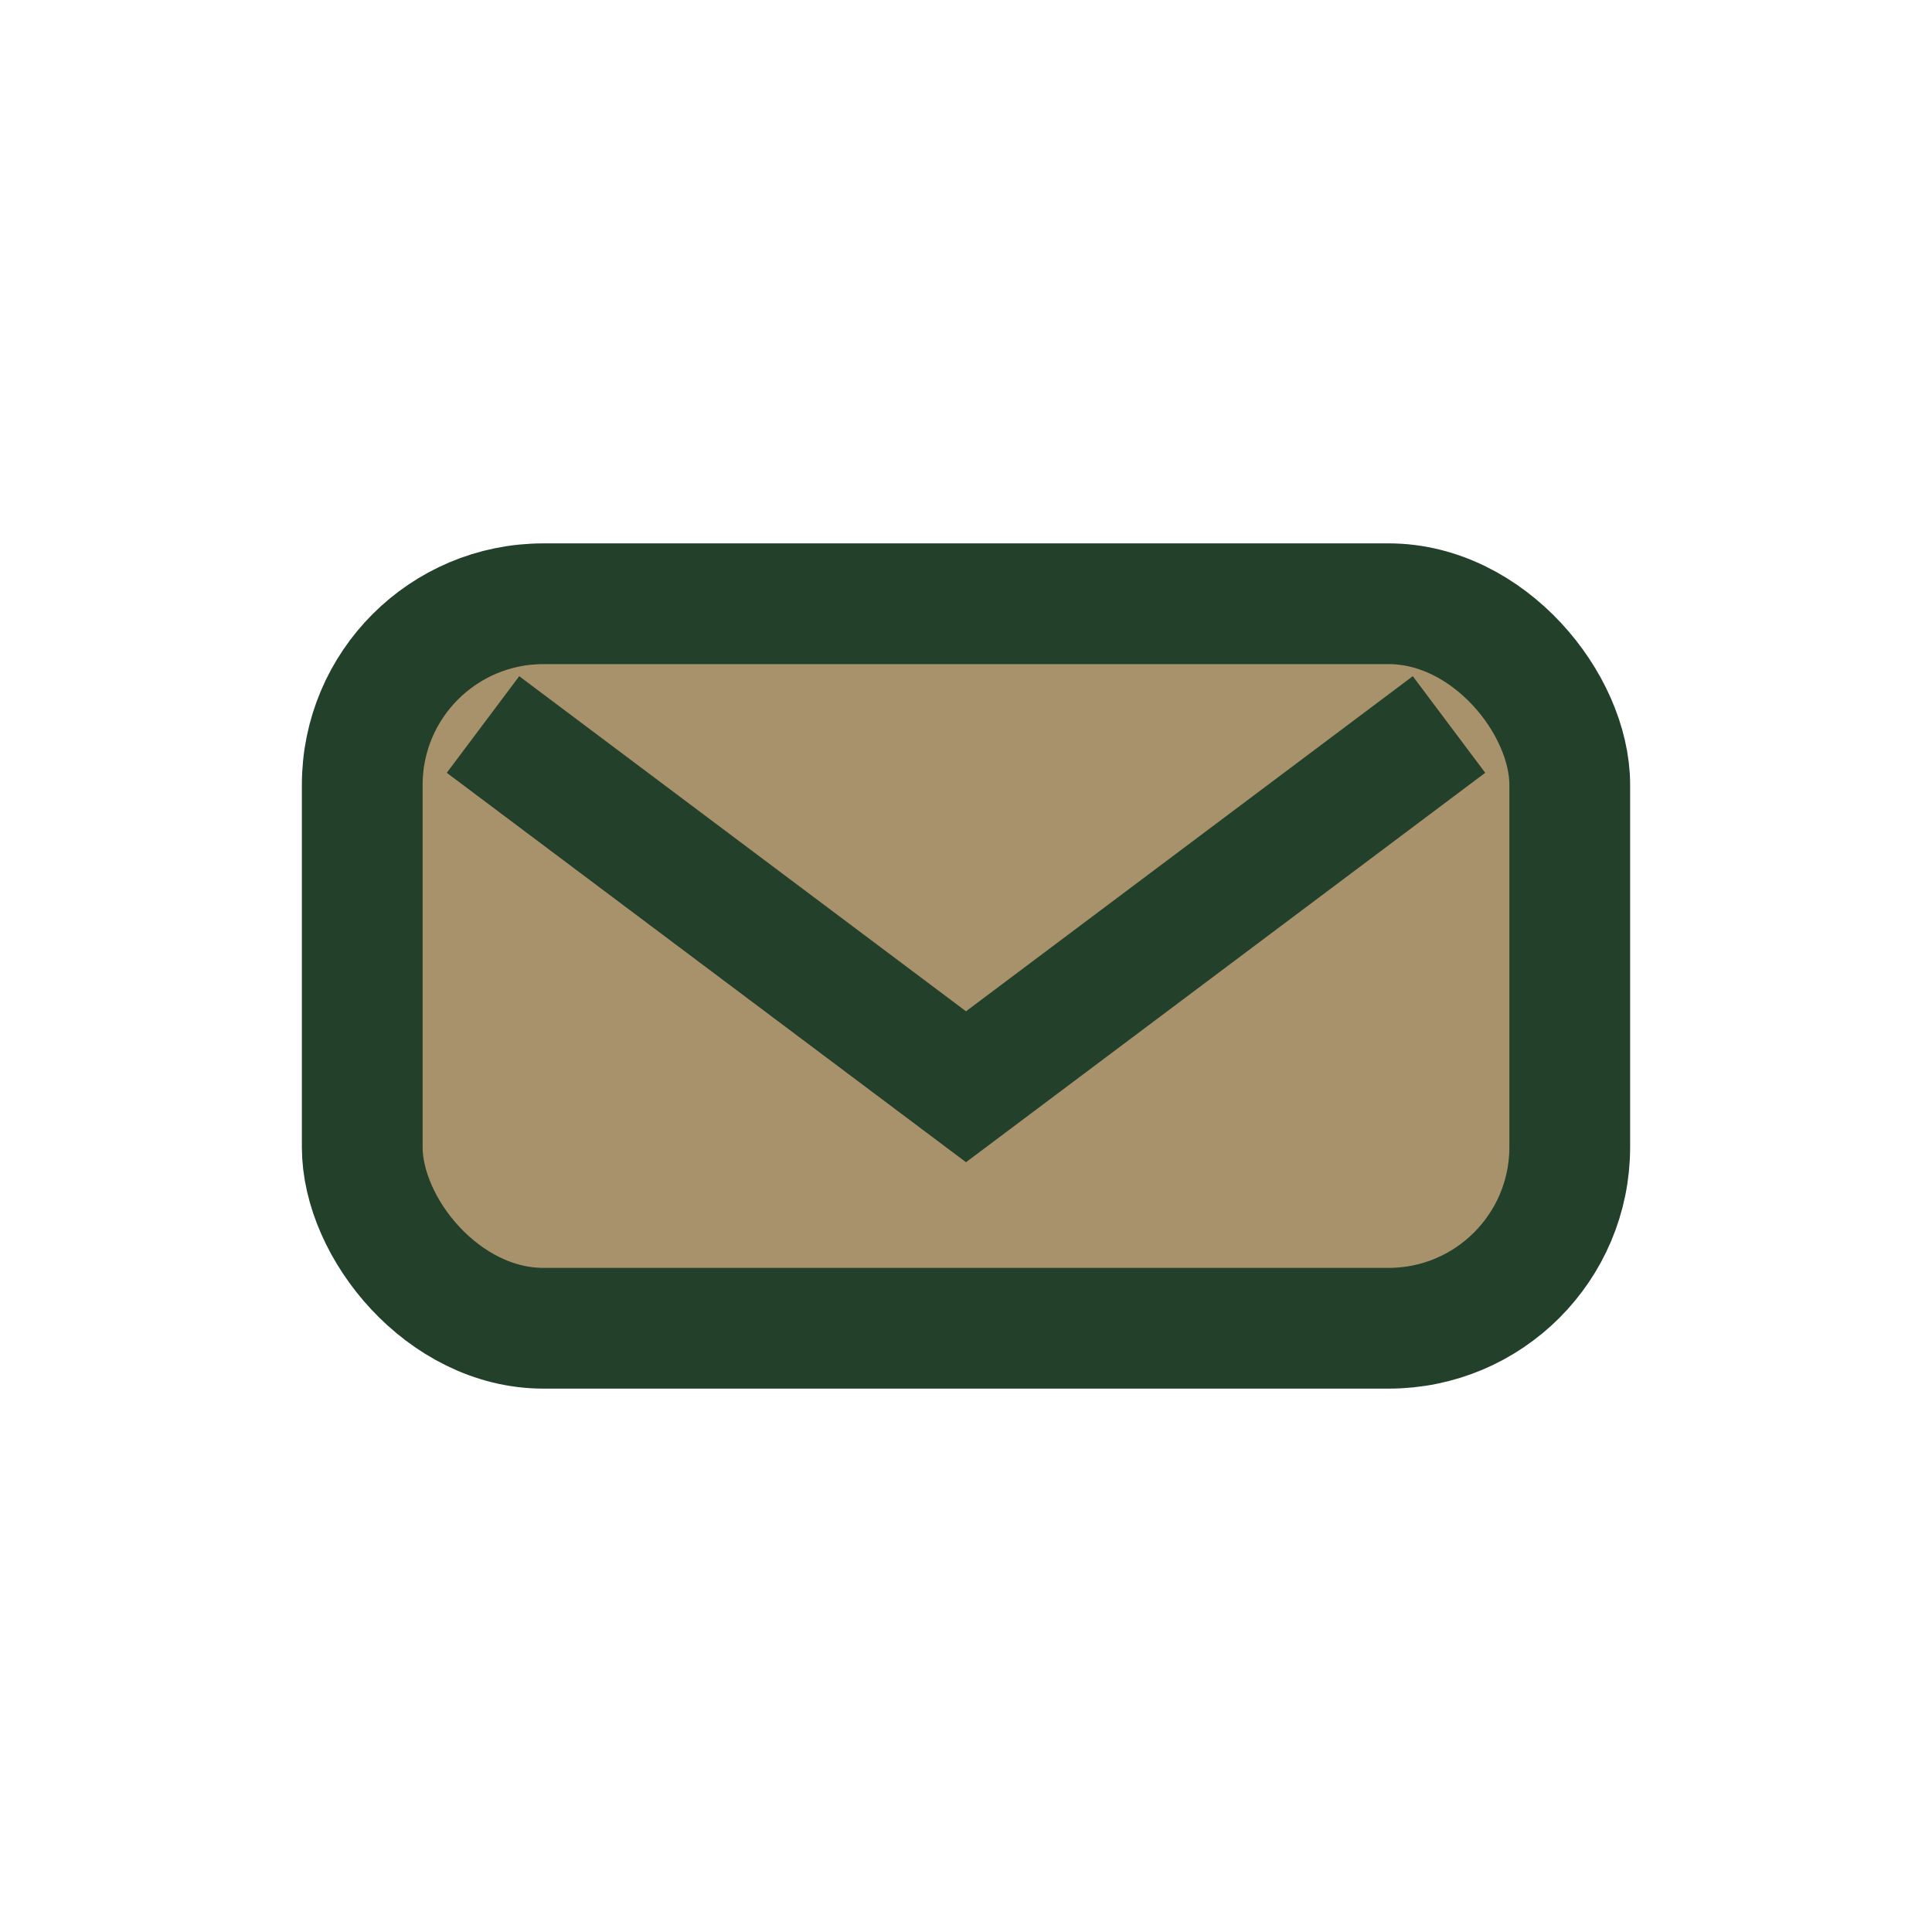
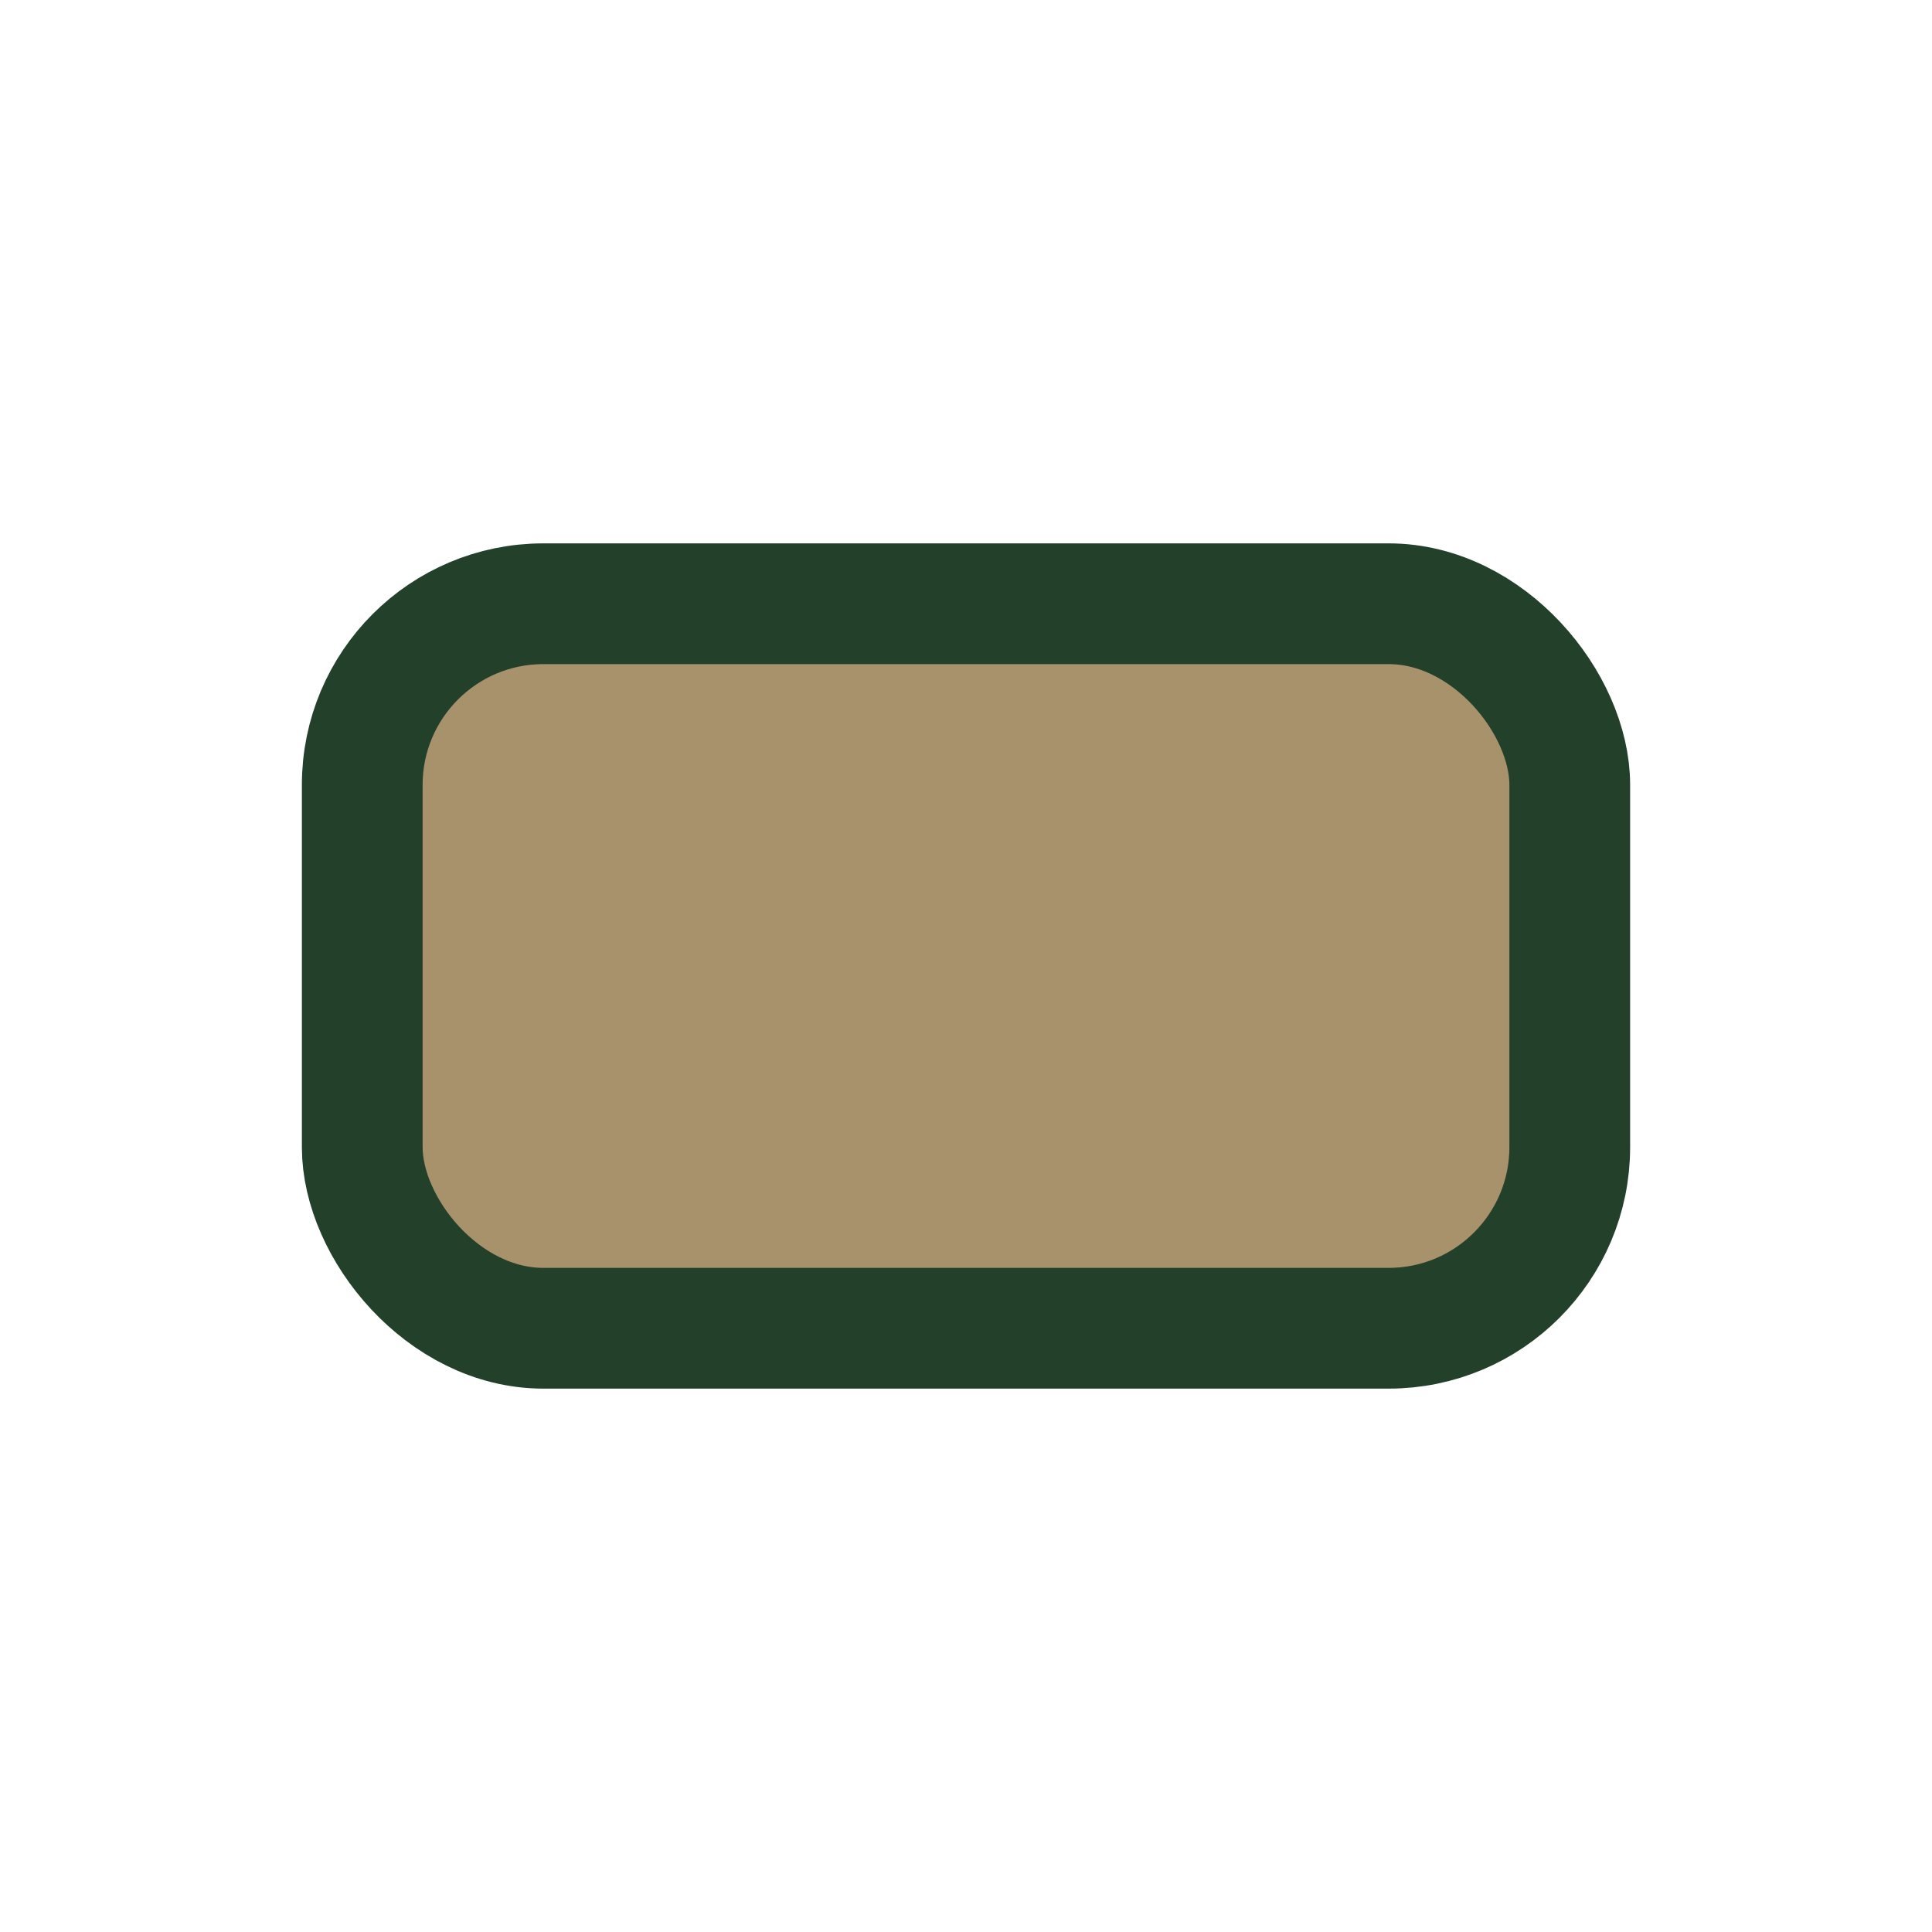
<svg xmlns="http://www.w3.org/2000/svg" width="32" height="32" viewBox="0 0 32 32">
  <rect x="6" y="10" width="20" height="12" rx="3" fill="#A8926C" stroke="#23402B" stroke-width="2" />
-   <path d="M8 12l8 6 8-6" fill="none" stroke="#23402B" stroke-width="2" />
</svg>